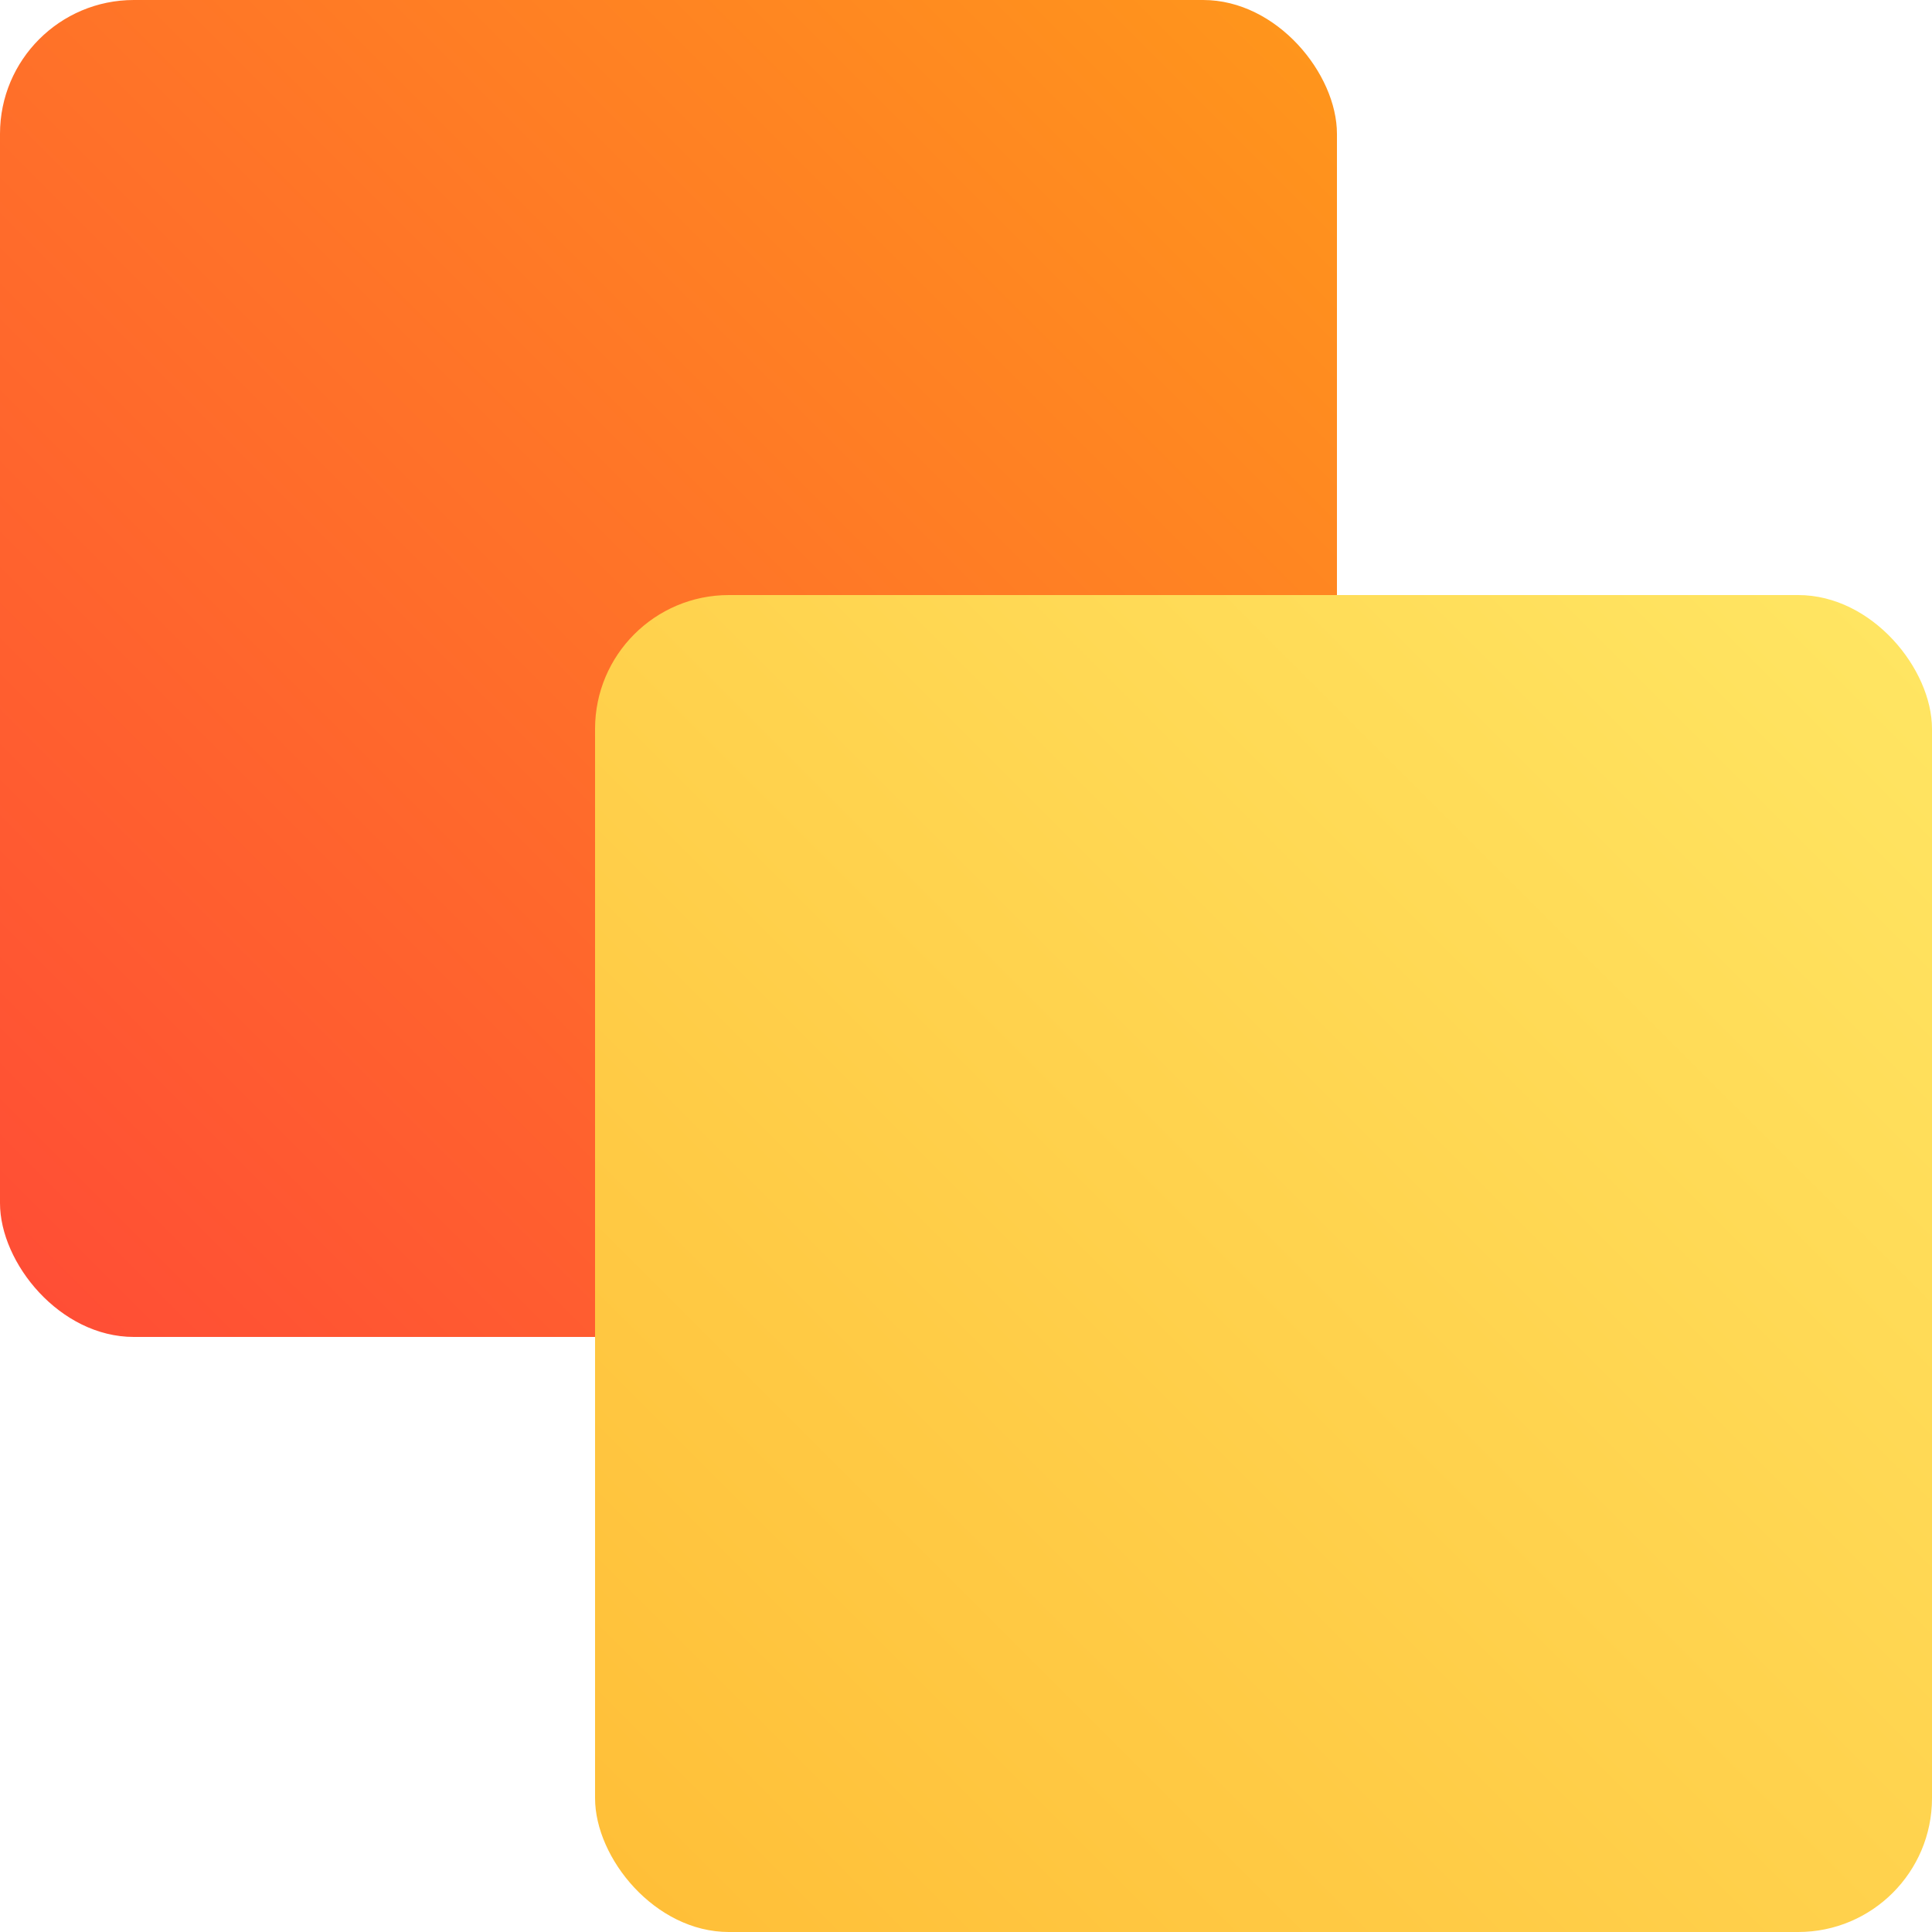
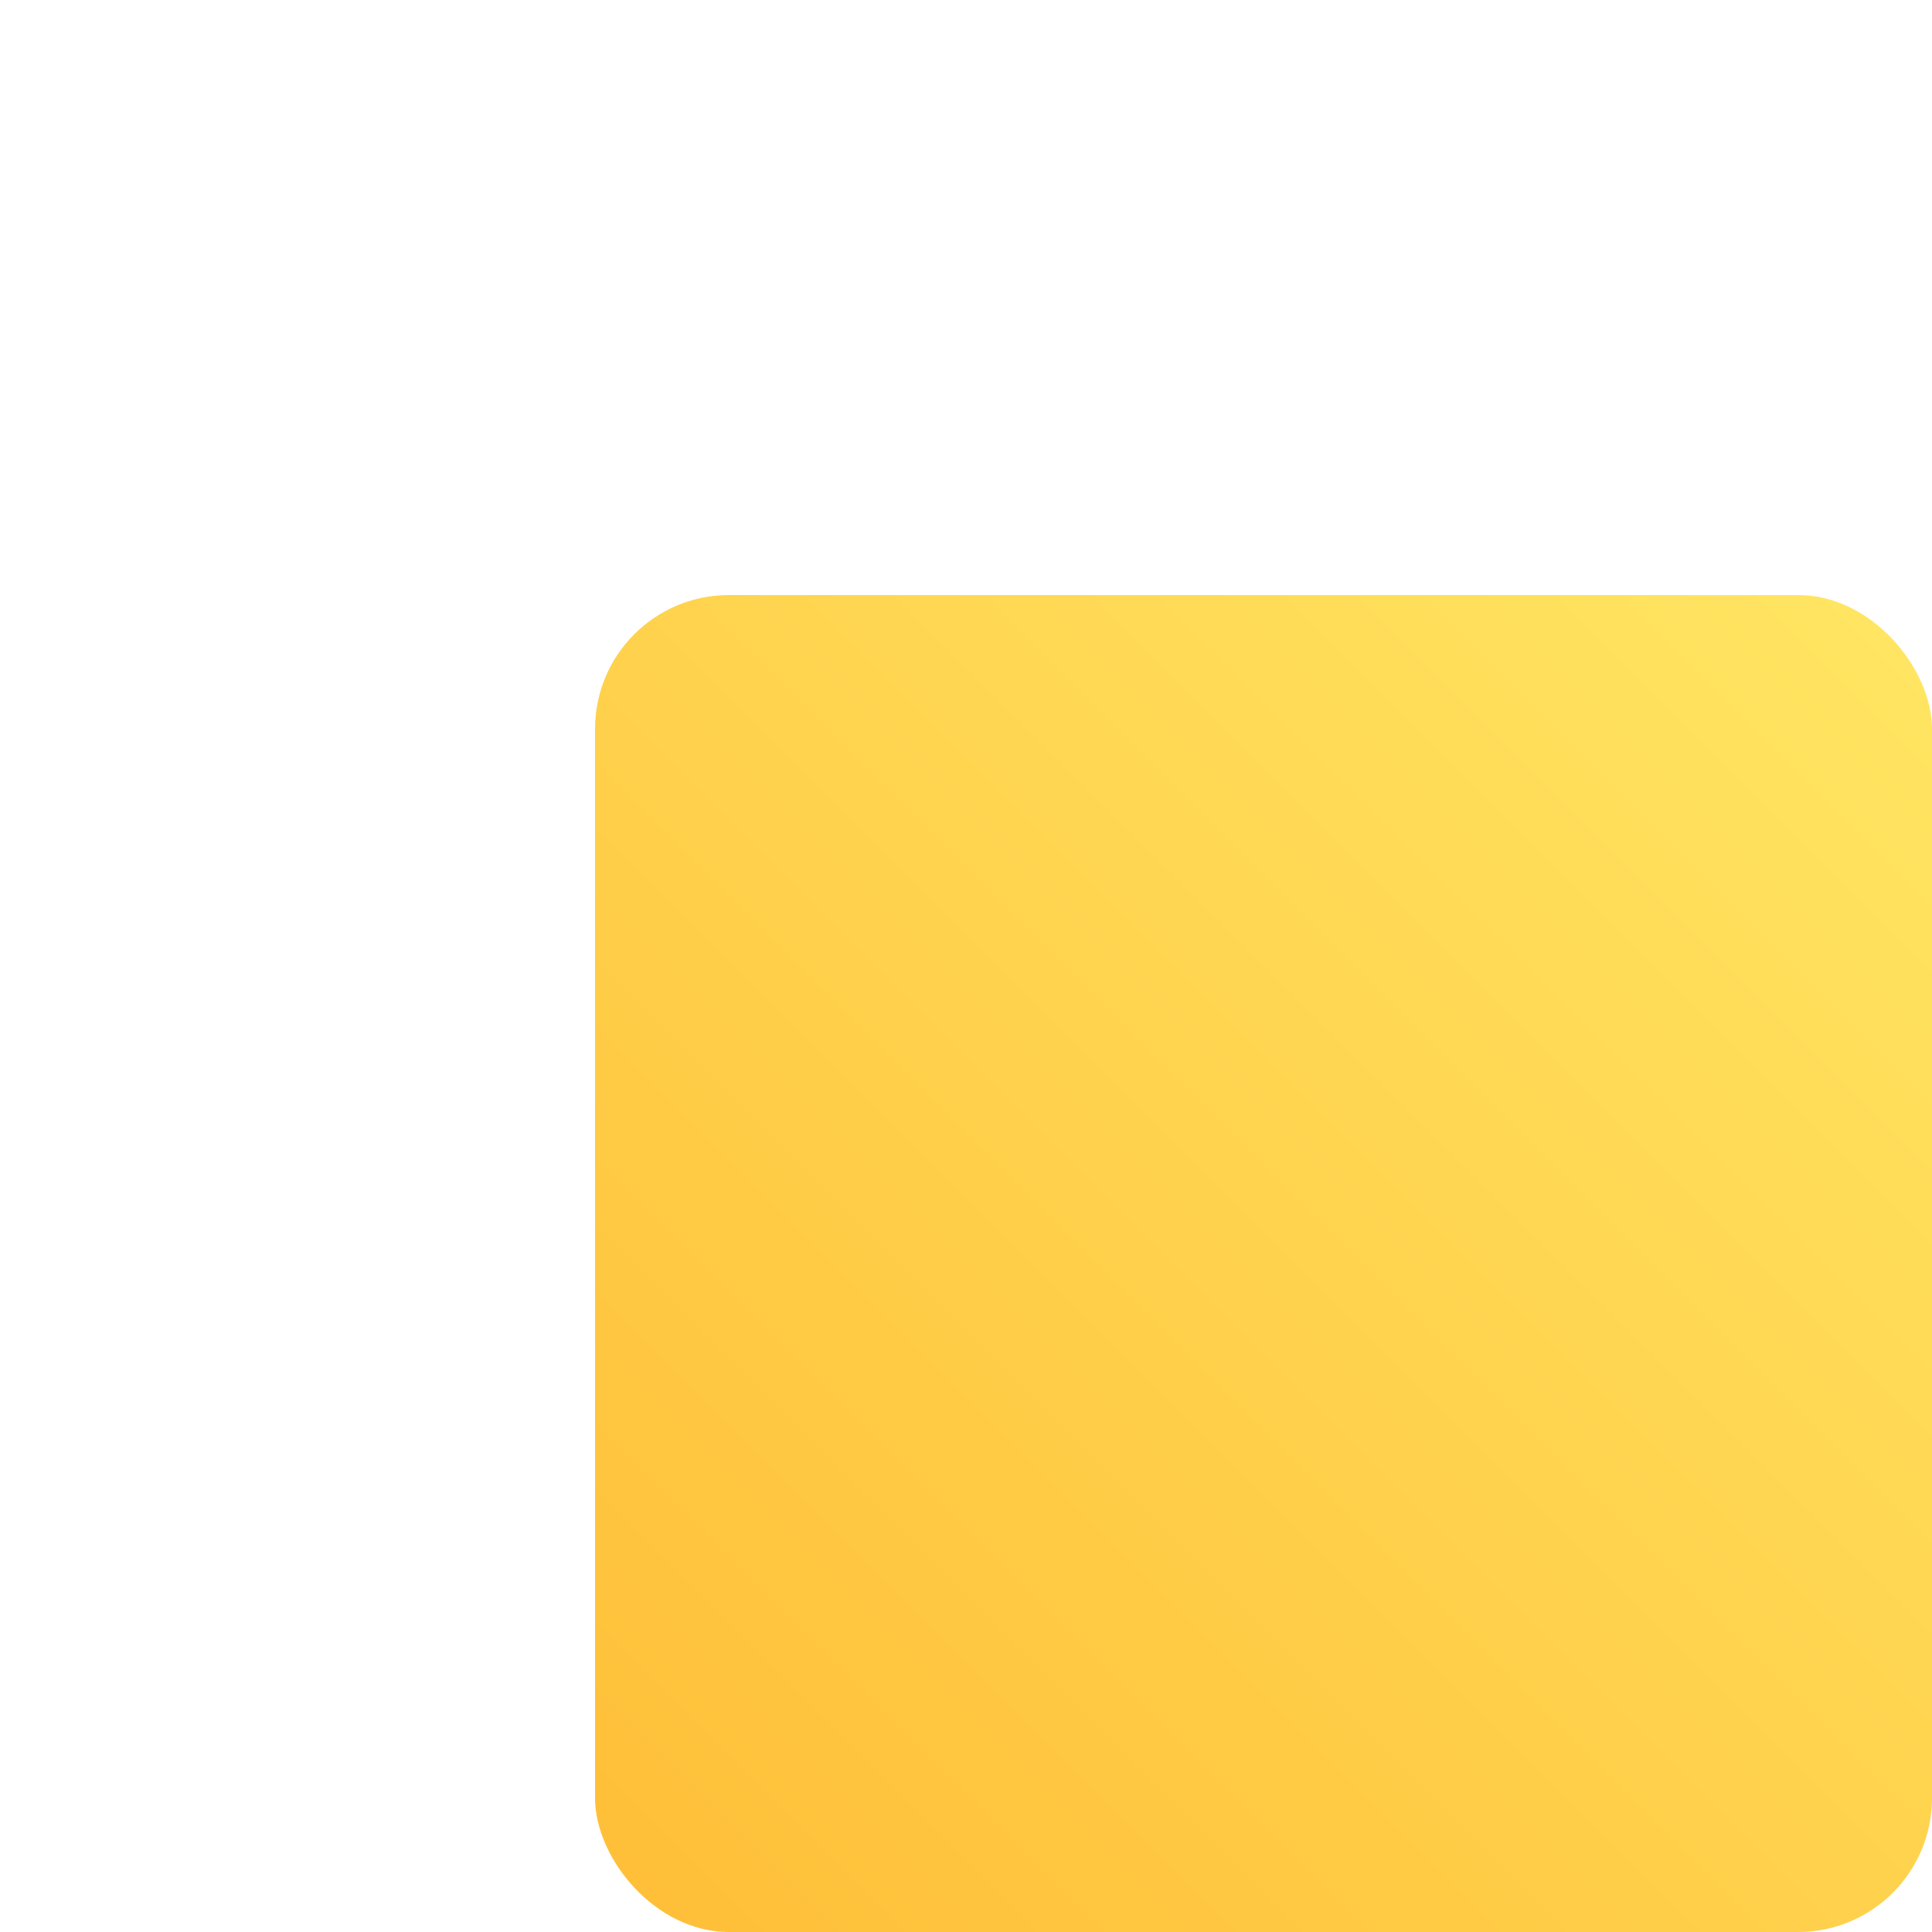
<svg xmlns="http://www.w3.org/2000/svg" id="b" data-name="レイヤー 2" width="55" height="55" viewBox="0 0 55 55">
  <defs>
    <linearGradient id="d" data-name="名称未設定グラデーション 14" x1="1.12" y1="36.94" x2="36.94" y2="1.12" gradientUnits="userSpaceOnUse">
      <stop offset="0" stop-color="#ff4e35" />
      <stop offset="1" stop-color="#ff951c" />
    </linearGradient>
    <linearGradient id="e" data-name="名称未設定グラデーション 18" x1="18.06" y1="53.88" x2="53.88" y2="18.06" gradientUnits="userSpaceOnUse">
      <stop offset="0" stop-color="#ffbf38" />
      <stop offset="1" stop-color="#ffe562" />
    </linearGradient>
  </defs>
  <g id="c" data-name="レイヤー 1">
    <g>
-       <rect width="38.06" height="38.06" rx="3.81" ry="3.81" style="fill: url(#d);" />
      <rect x="16.94" y="16.94" width="38.06" height="38.06" rx="3.81" ry="3.81" style="fill: url(#e);" />
    </g>
  </g>
</svg>